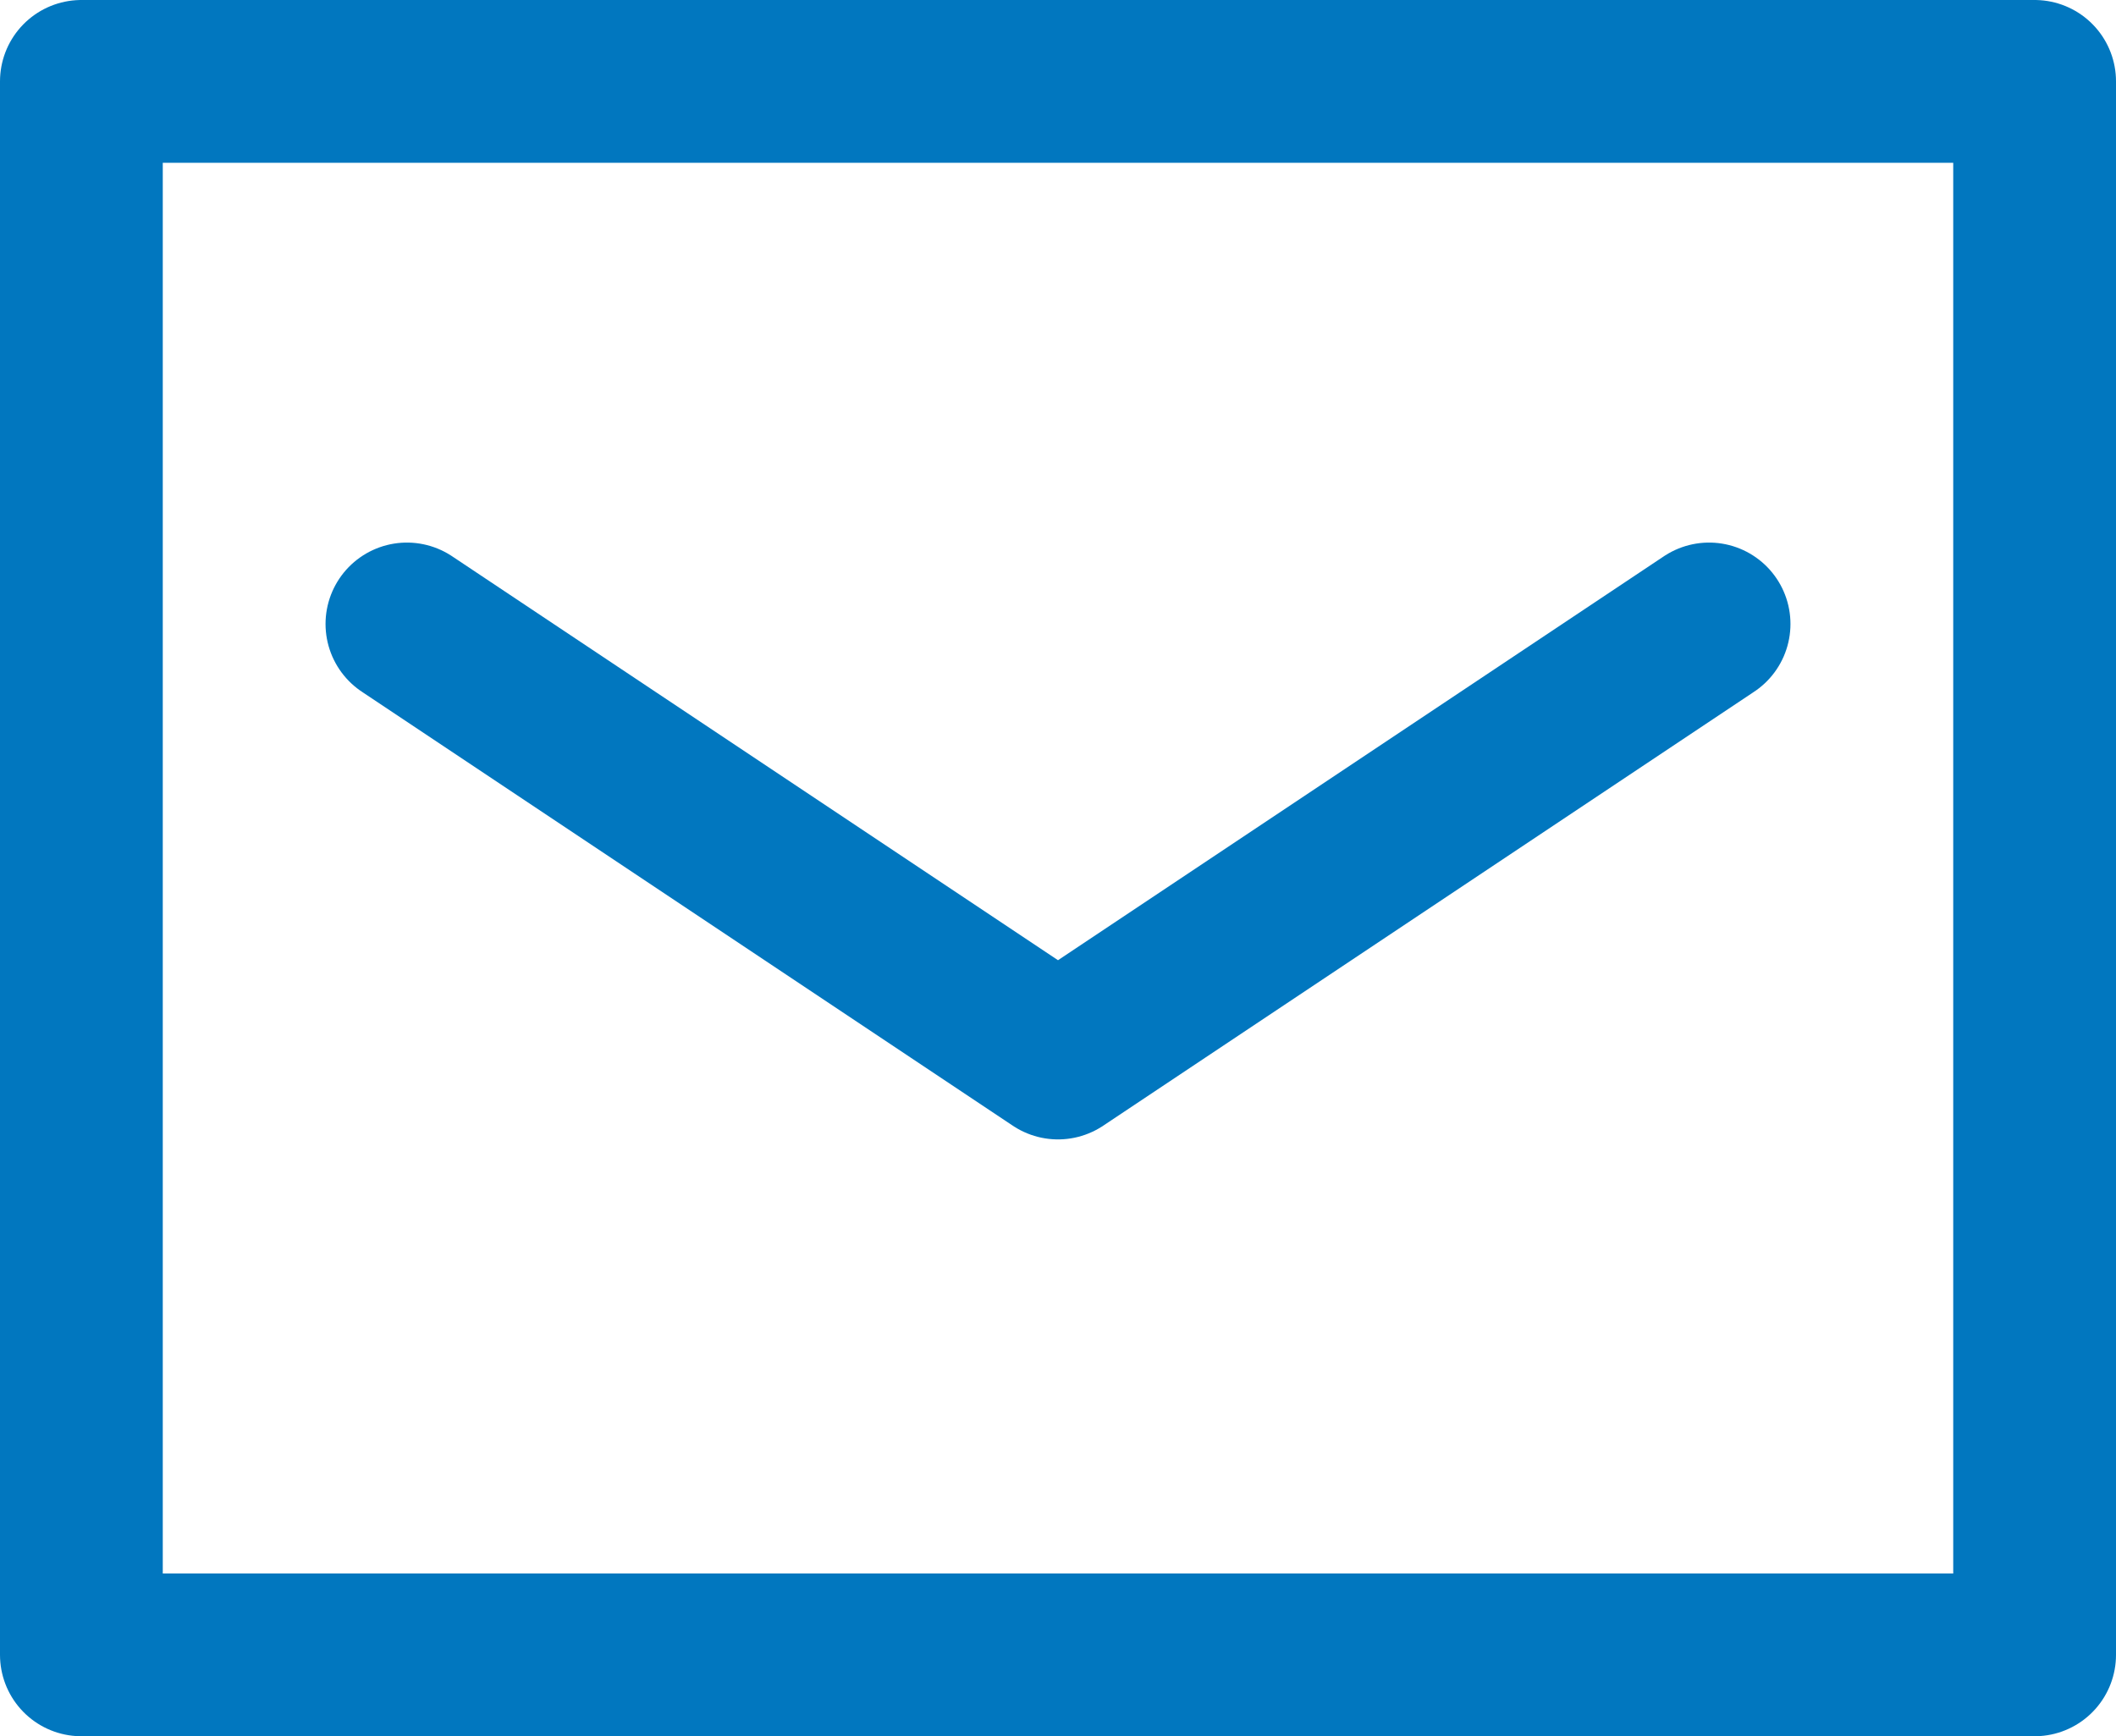
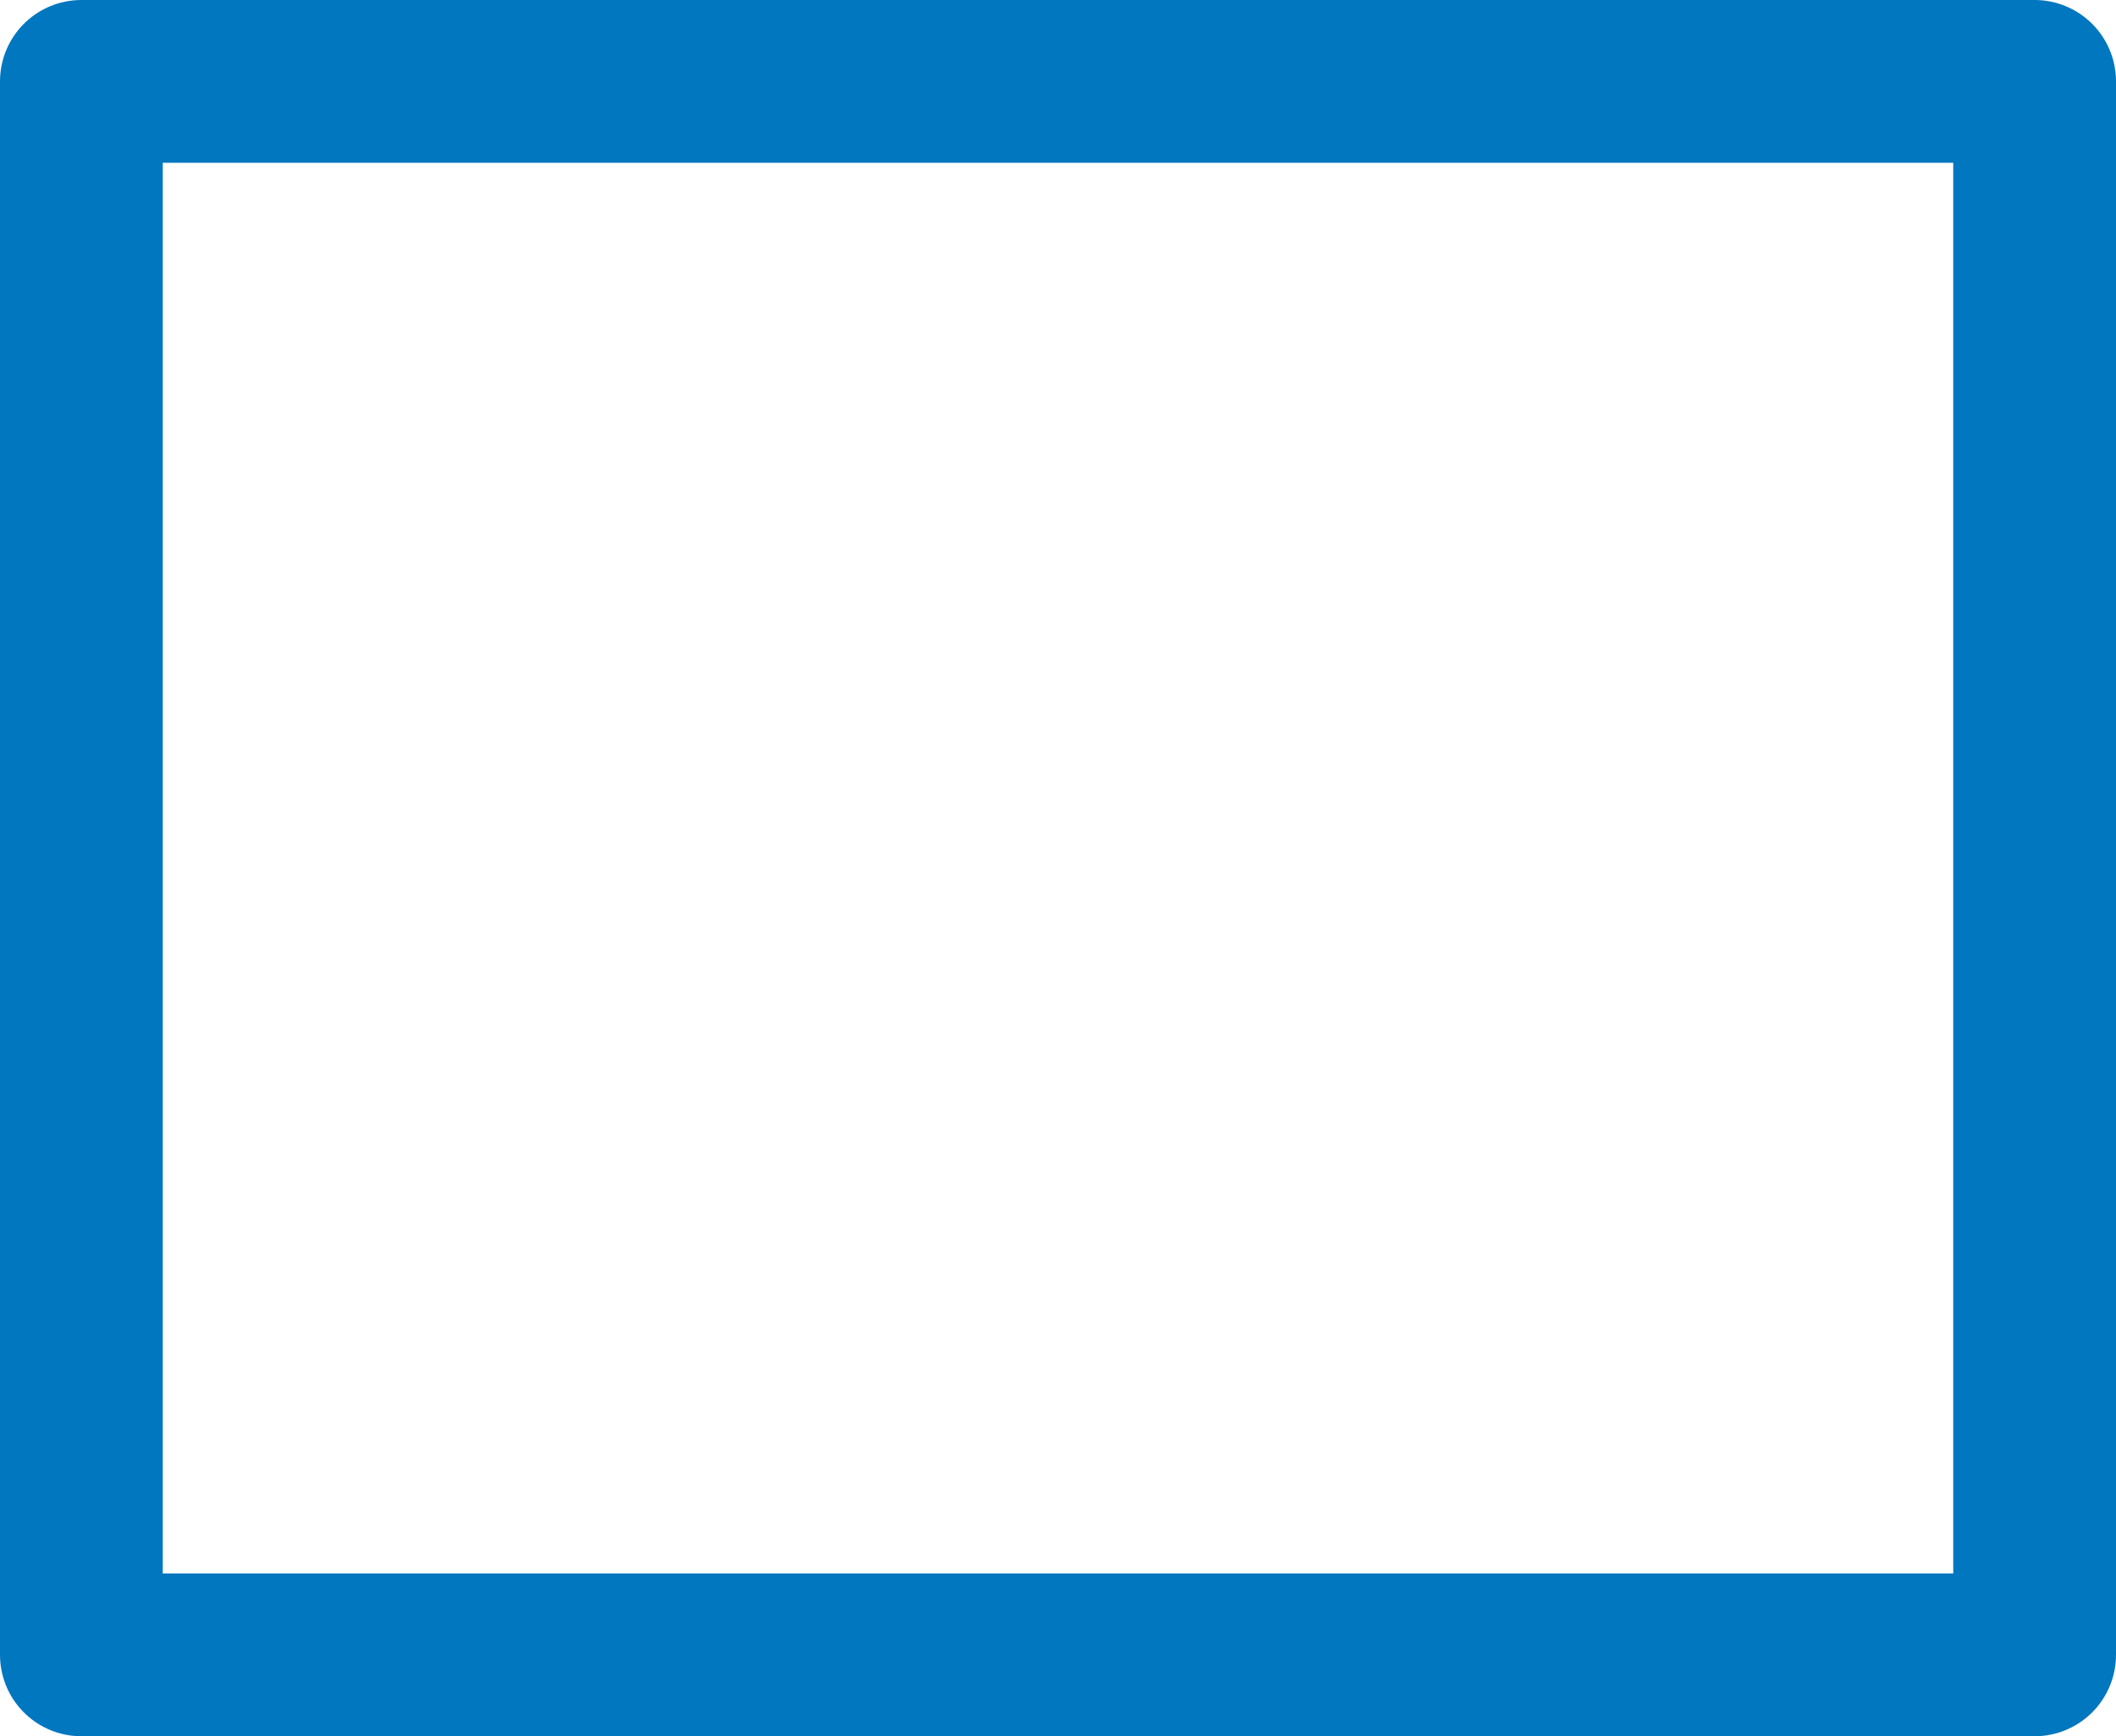
<svg xmlns="http://www.w3.org/2000/svg" id="_レイヤー_2" data-name="レイヤー 2" width="39" height="32" viewBox="0 0 39 32">
  <defs>
    <style>
      .cls-1 {
        fill: none;
        stroke: #0177bf;
        stroke-linecap: round;
        stroke-linejoin: round;
        stroke-width: 3px;
      }
    </style>
  </defs>
  <g id="_レイヤー_1-2" data-name="レイヤー 1">
    <g>
      <polyline class="cls-1" points="37.5 7.5 37.5 30.5 1.5 30.5 1.5 1.5 37.5 1.5 37.5 7.5" />
-       <polyline class="cls-1" points="7.5 11.5 19.5 19.5 31.5 11.5" />
    </g>
  </g>
</svg>